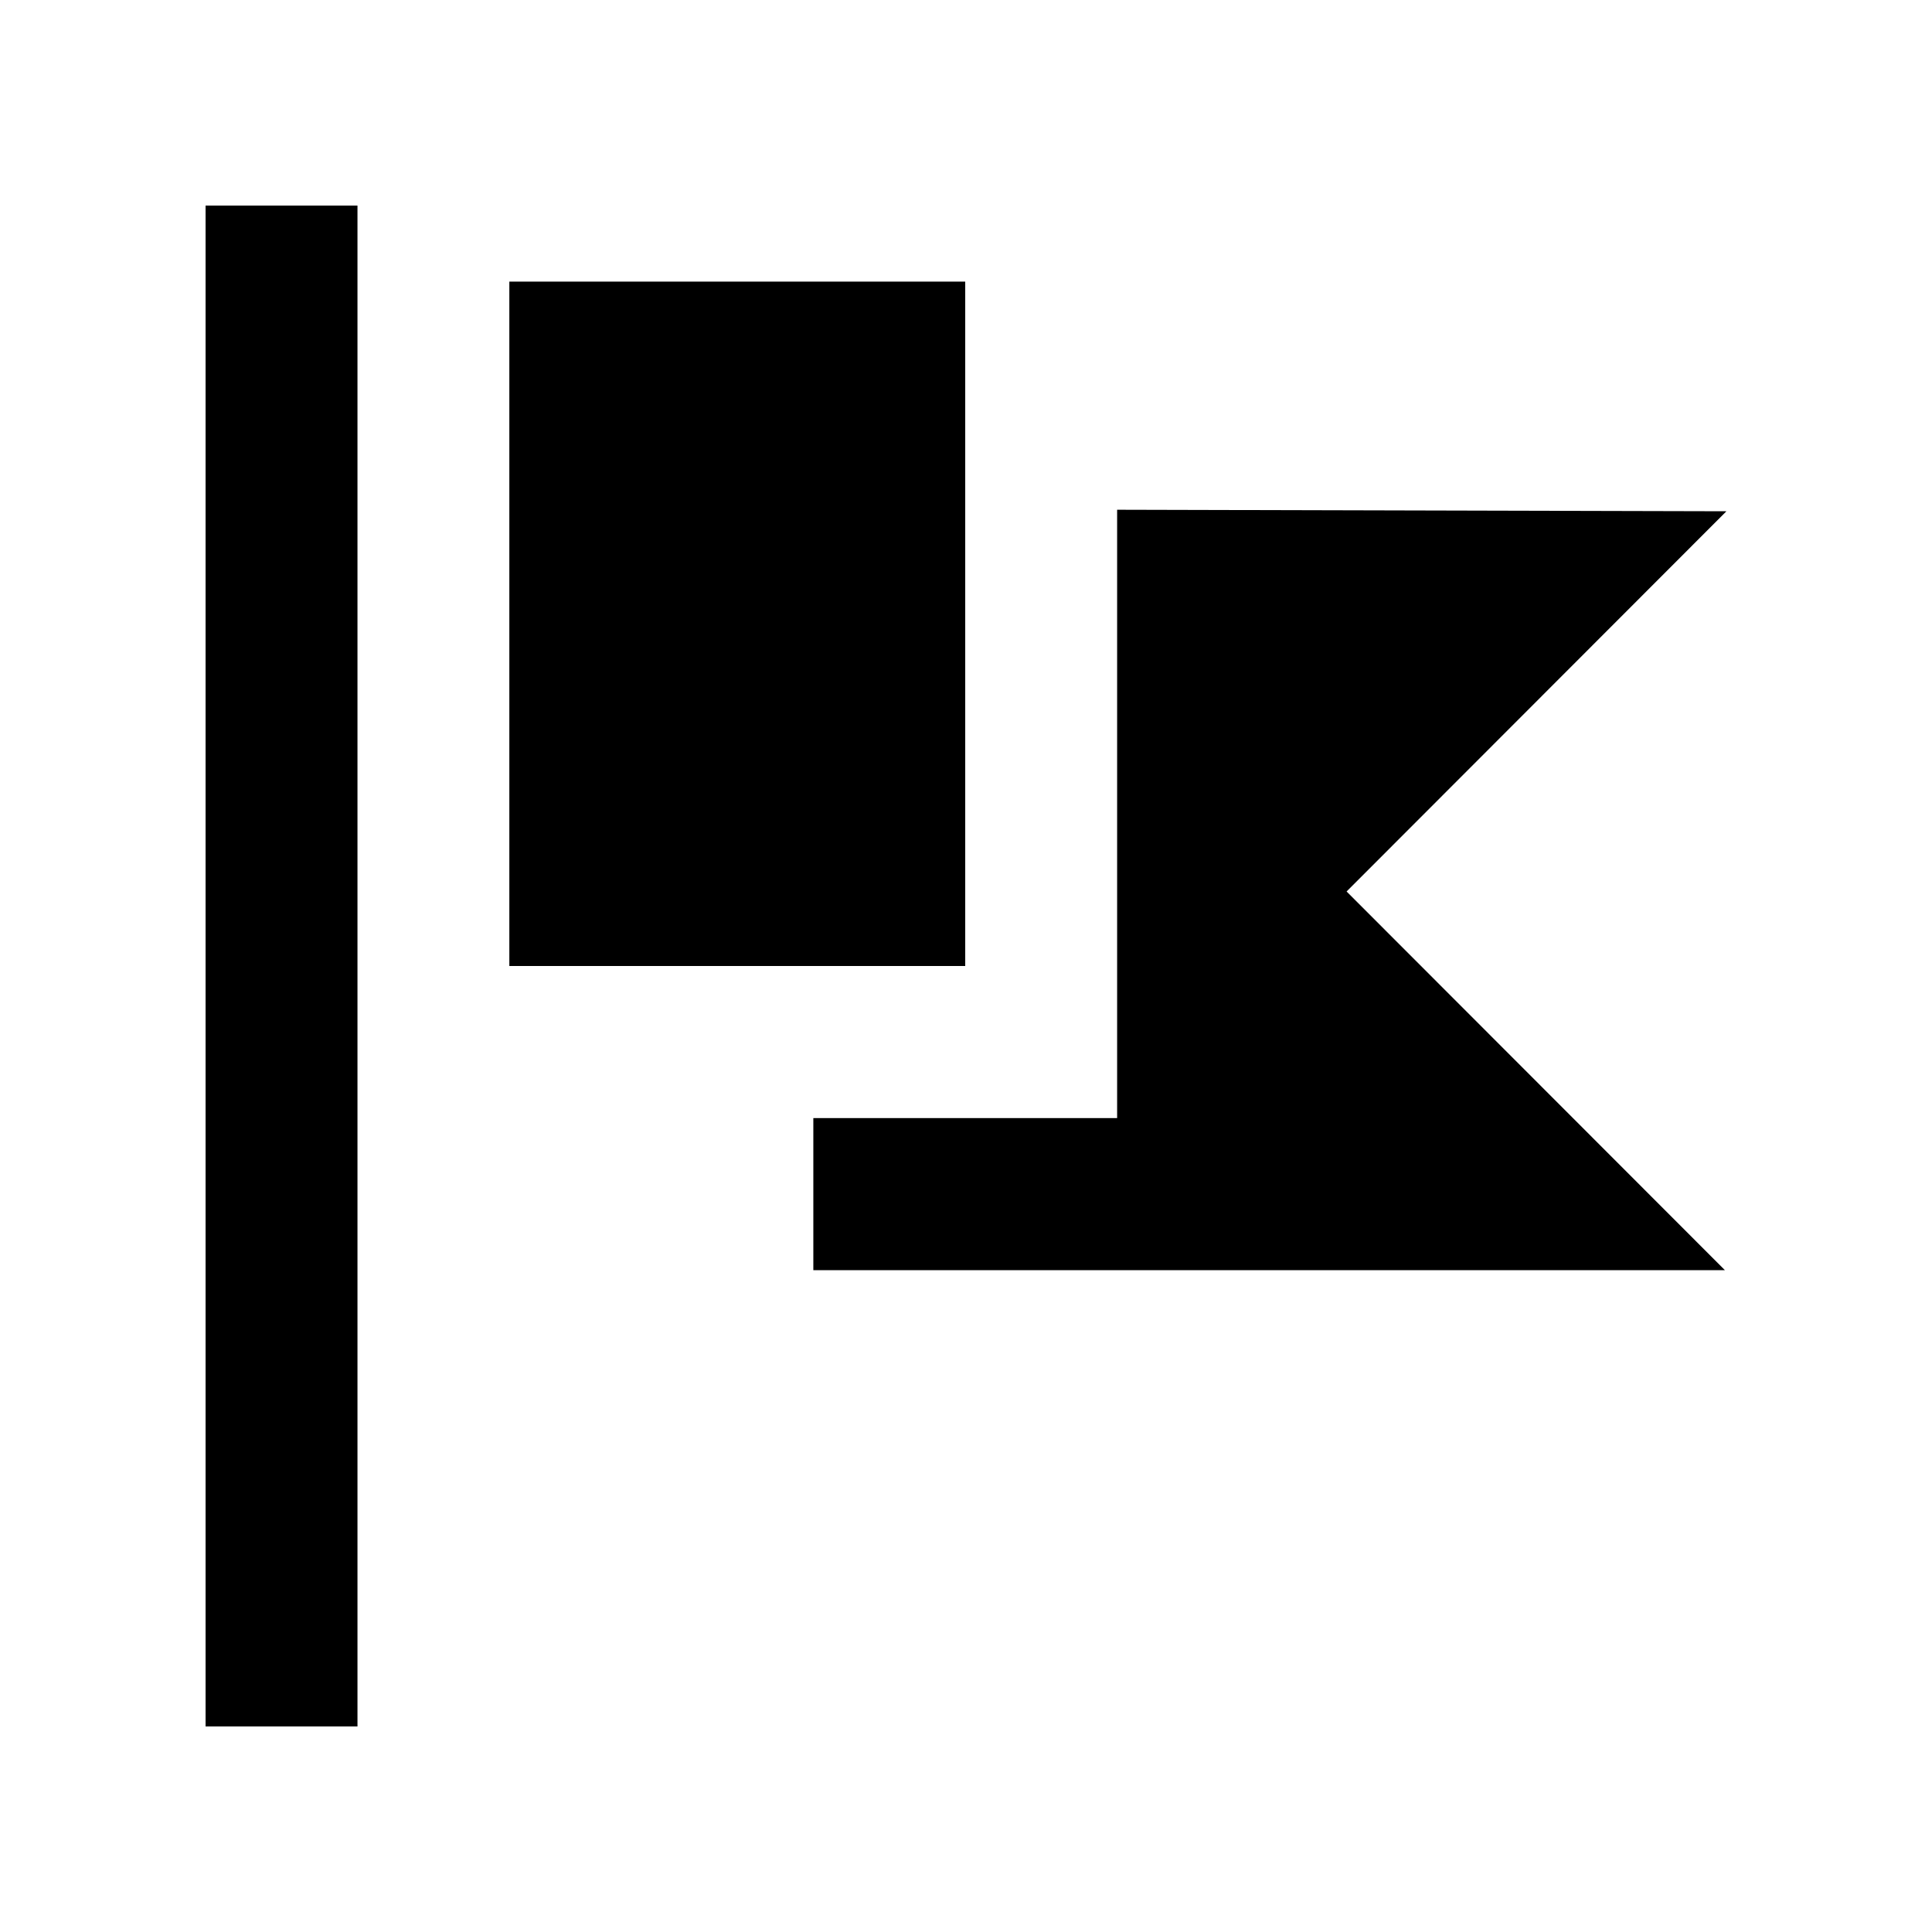
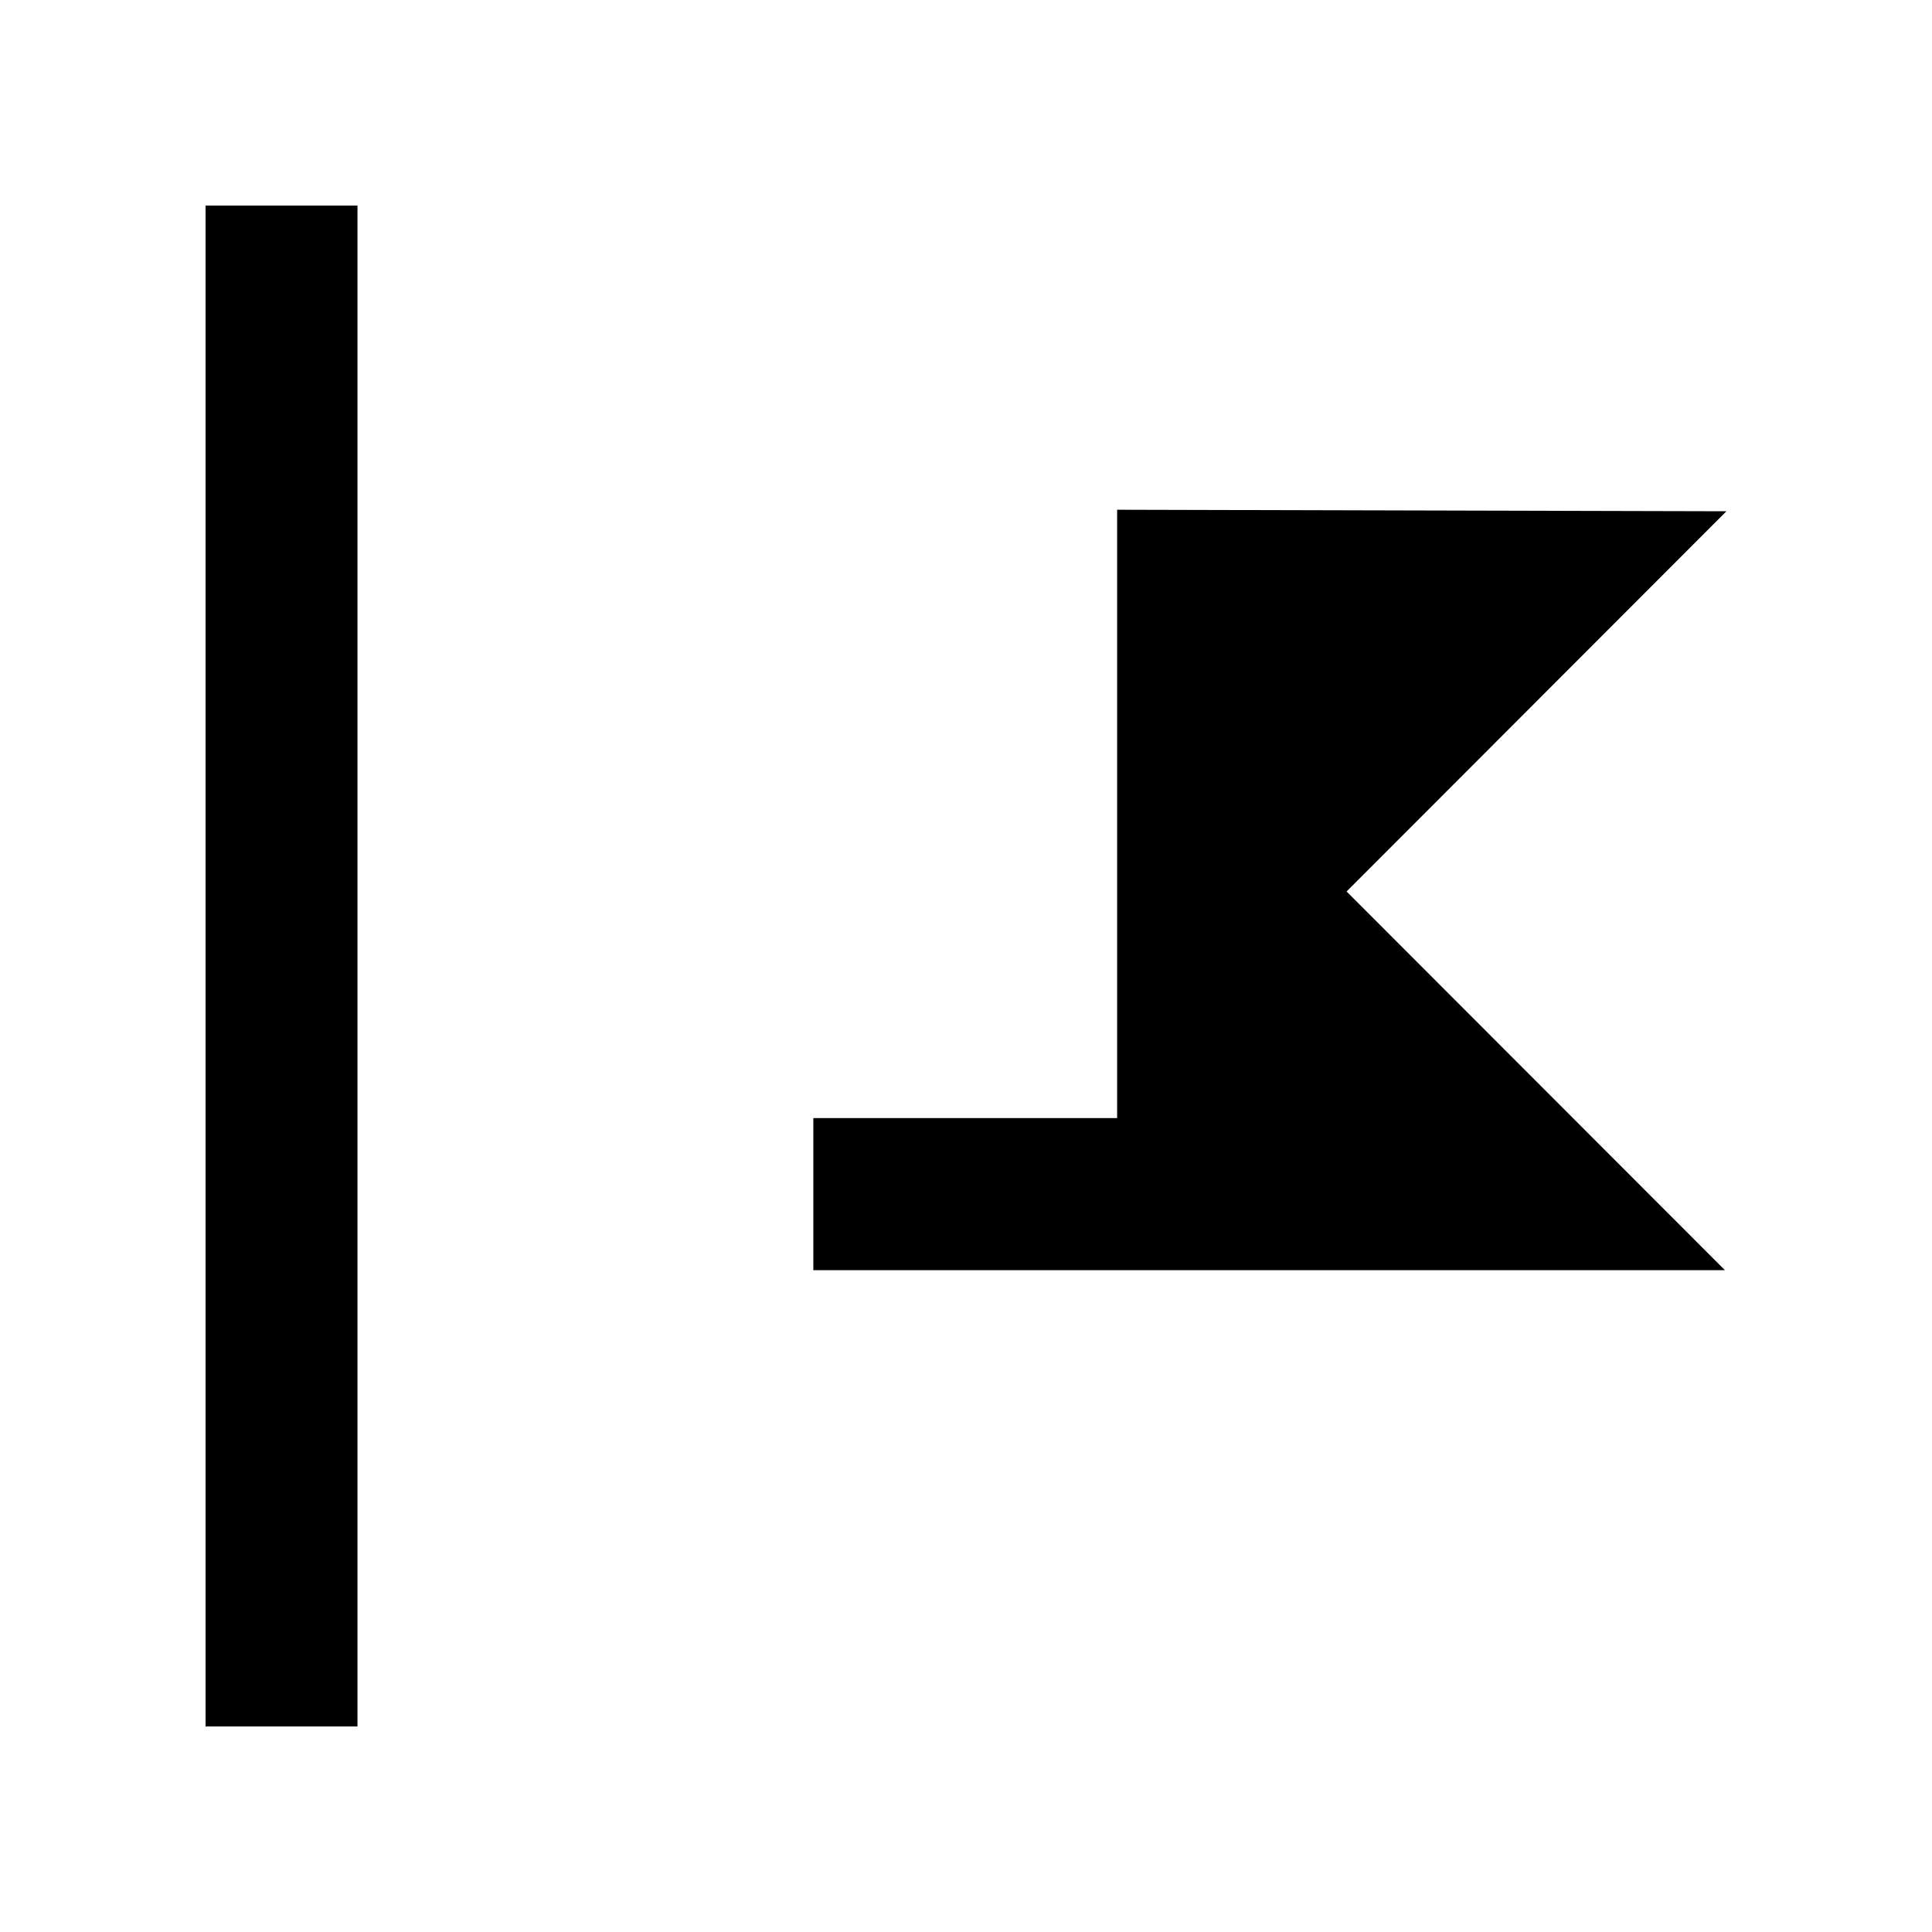
<svg xmlns="http://www.w3.org/2000/svg" fill="#000000" width="800px" height="800px" version="1.1" viewBox="144 144 512 512">
  <g>
-     <path d="m278.98 218.63h120.81v181.37h-120.81z" />
    <path d="m601.52 279.49-161.47-0.402v161.22h-80.508v40.305h241.58l-100.26-100.36z" />
    <path d="m198.48 198.48h40.254v403.05h-40.254z" />
  </g>
</svg>